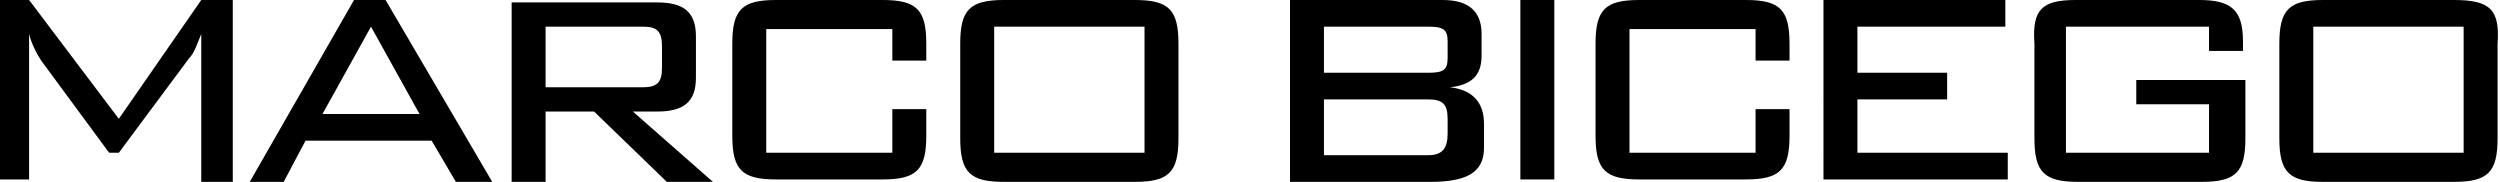
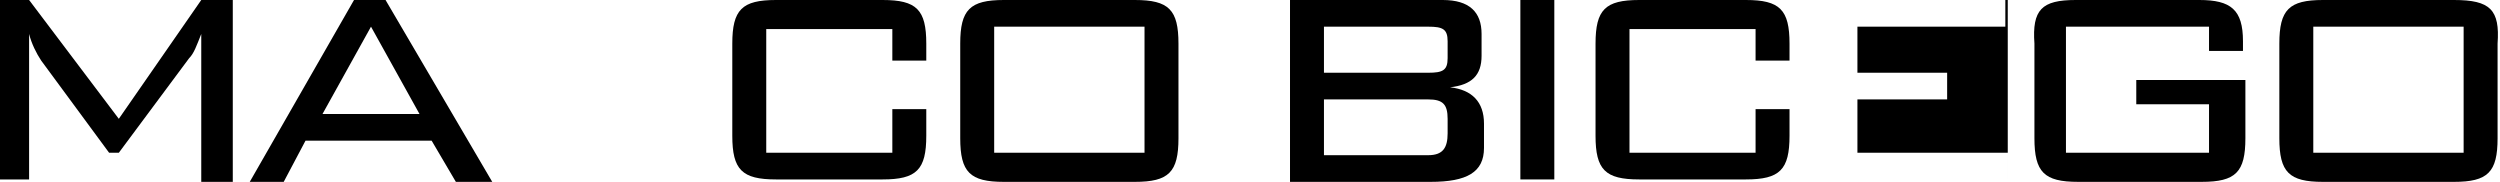
<svg xmlns="http://www.w3.org/2000/svg" id="Layer_1" data-name="Layer 1" version="1.1" viewBox="0 0 103.1 7.5">
  <defs>
    <style>
      .cls-1 {
        fill: #000;
        stroke-width: 0px;
      }
    </style>
  </defs>
  <path class="cls-1" d="M1.2,2.4v5H0V0h1.2l3.7,4.9L8.3,0h1.3v7.5h-1.3V2.4c0-.3,0-.7,0-1-.2.5-.3.8-.5,1l-2.9,3.9h-.4L1.7,2.5c-.2-.3-.4-.7-.5-1.1,0,.5,0,.8,0,1Z" />
  <path class="cls-1" d="M13.3,4.7l2-3.6,2,3.6h-4ZM10.3,7.5h1.4l.9-1.7h5.2l1,1.7h1.5L15.9,0h-1.3l-4.3,7.5Z" />
-   <path class="cls-1" d="M26.5,1.1c.5,0,.8.1.8.8v.9c0,.6-.2.8-.8.8h-4V1.1h4ZM21.1,7.5h1.4v-2.9h2l3,2.9h1.9l-3.3-2.9h1c1.1,0,1.6-.4,1.6-1.4v-1.7c0-1-.5-1.4-1.6-1.4h-6v7.5h0Z" />
  <path class="cls-1" d="M41,6.3V1.1h6.2v5.2h-6.2ZM39.6,1.8v3.9c0,1.4.4,1.8,1.8,1.8h5.4c1.4,0,1.8-.4,1.8-1.8V1.8C48.6.4,48.2,0,46.8,0h-5.4c-1.4,0-1.8.4-1.8,1.8Z" />
  <path class="cls-1" d="M59.7,2.4c0,.5-.2.6-.8.6h-4.3v-1.9h4.3c.6,0,.8.1.8.6v.7ZM53.2,7.5h5.8c1.5,0,2.2-.4,2.2-1.4v-1c0-.9-.5-1.4-1.4-1.5.9-.1,1.3-.5,1.3-1.3v-.9C61.1.5,60.6,0,59.5,0h-6.3v7.5h0ZM54.6,4.1h4.3c.6,0,.8.2.8.8v.6c0,.6-.2.9-.8.9h-4.3v-2.3Z" />
  <path class="cls-1" d="M62.7,7.5V0h1.4v7.4h-1.4Z" />
-   <path class="cls-1" d="M75.2,0h7.5v1.1h-6.1v1.9h3.7v1.1h-3.7v2.2h6.2v1.1h-7.6V0h0Z" />
+   <path class="cls-1" d="M75.2,0h7.5v1.1h-6.1v1.9h3.7v1.1h-3.7v2.2h6.2v1.1V0h0Z" />
  <path class="cls-1" d="M95.4,6.3V1.1h6.2v5.2h-6.2ZM94,1.8v3.9c0,1.4.4,1.8,1.8,1.8h5.4c1.4,0,1.8-.4,1.8-1.8V1.8C103.1.4,102.7,0,101.2,0h-5.4c-1.4,0-1.8.4-1.8,1.8Z" />
  <path class="cls-1" d="M85.2,1.1v5.2h5.9v-2h-3v-1h4.5v2.4c0,1.4-.4,1.8-1.8,1.8h-5.1c-1.4,0-1.8-.4-1.8-1.8V1.8C83.8.4,84.2,0,85.6,0h5.1c1.3,0,1.8.4,1.8,1.7v.4h-1.4s0-1,0-1c0,0-5.9,0-5.9,0Z" />
  <path class="cls-1" d="M67.2,1.1v5.2h5.2v-1.8h1.4v1.1c0,1.4-.4,1.8-1.8,1.8h-4.4c-1.4,0-1.8-.4-1.8-1.8V1.8C65.8.4,66.2,0,67.6,0h4.4c1.4,0,1.8.4,1.8,1.8v.7h-1.4v-1.3s-5.2,0-5.2,0Z" />
  <path class="cls-1" d="M31.6,1.1v5.2h5.2v-1.8h1.4v1.1c0,1.4-.4,1.8-1.8,1.8h-4.4c-1.4,0-1.8-.4-1.8-1.8V1.8C30.2.4,30.6,0,32,0h4.4c1.4,0,1.8.4,1.8,1.8v.7h-1.4v-1.3s-5.2,0-5.2,0Z" />
</svg>